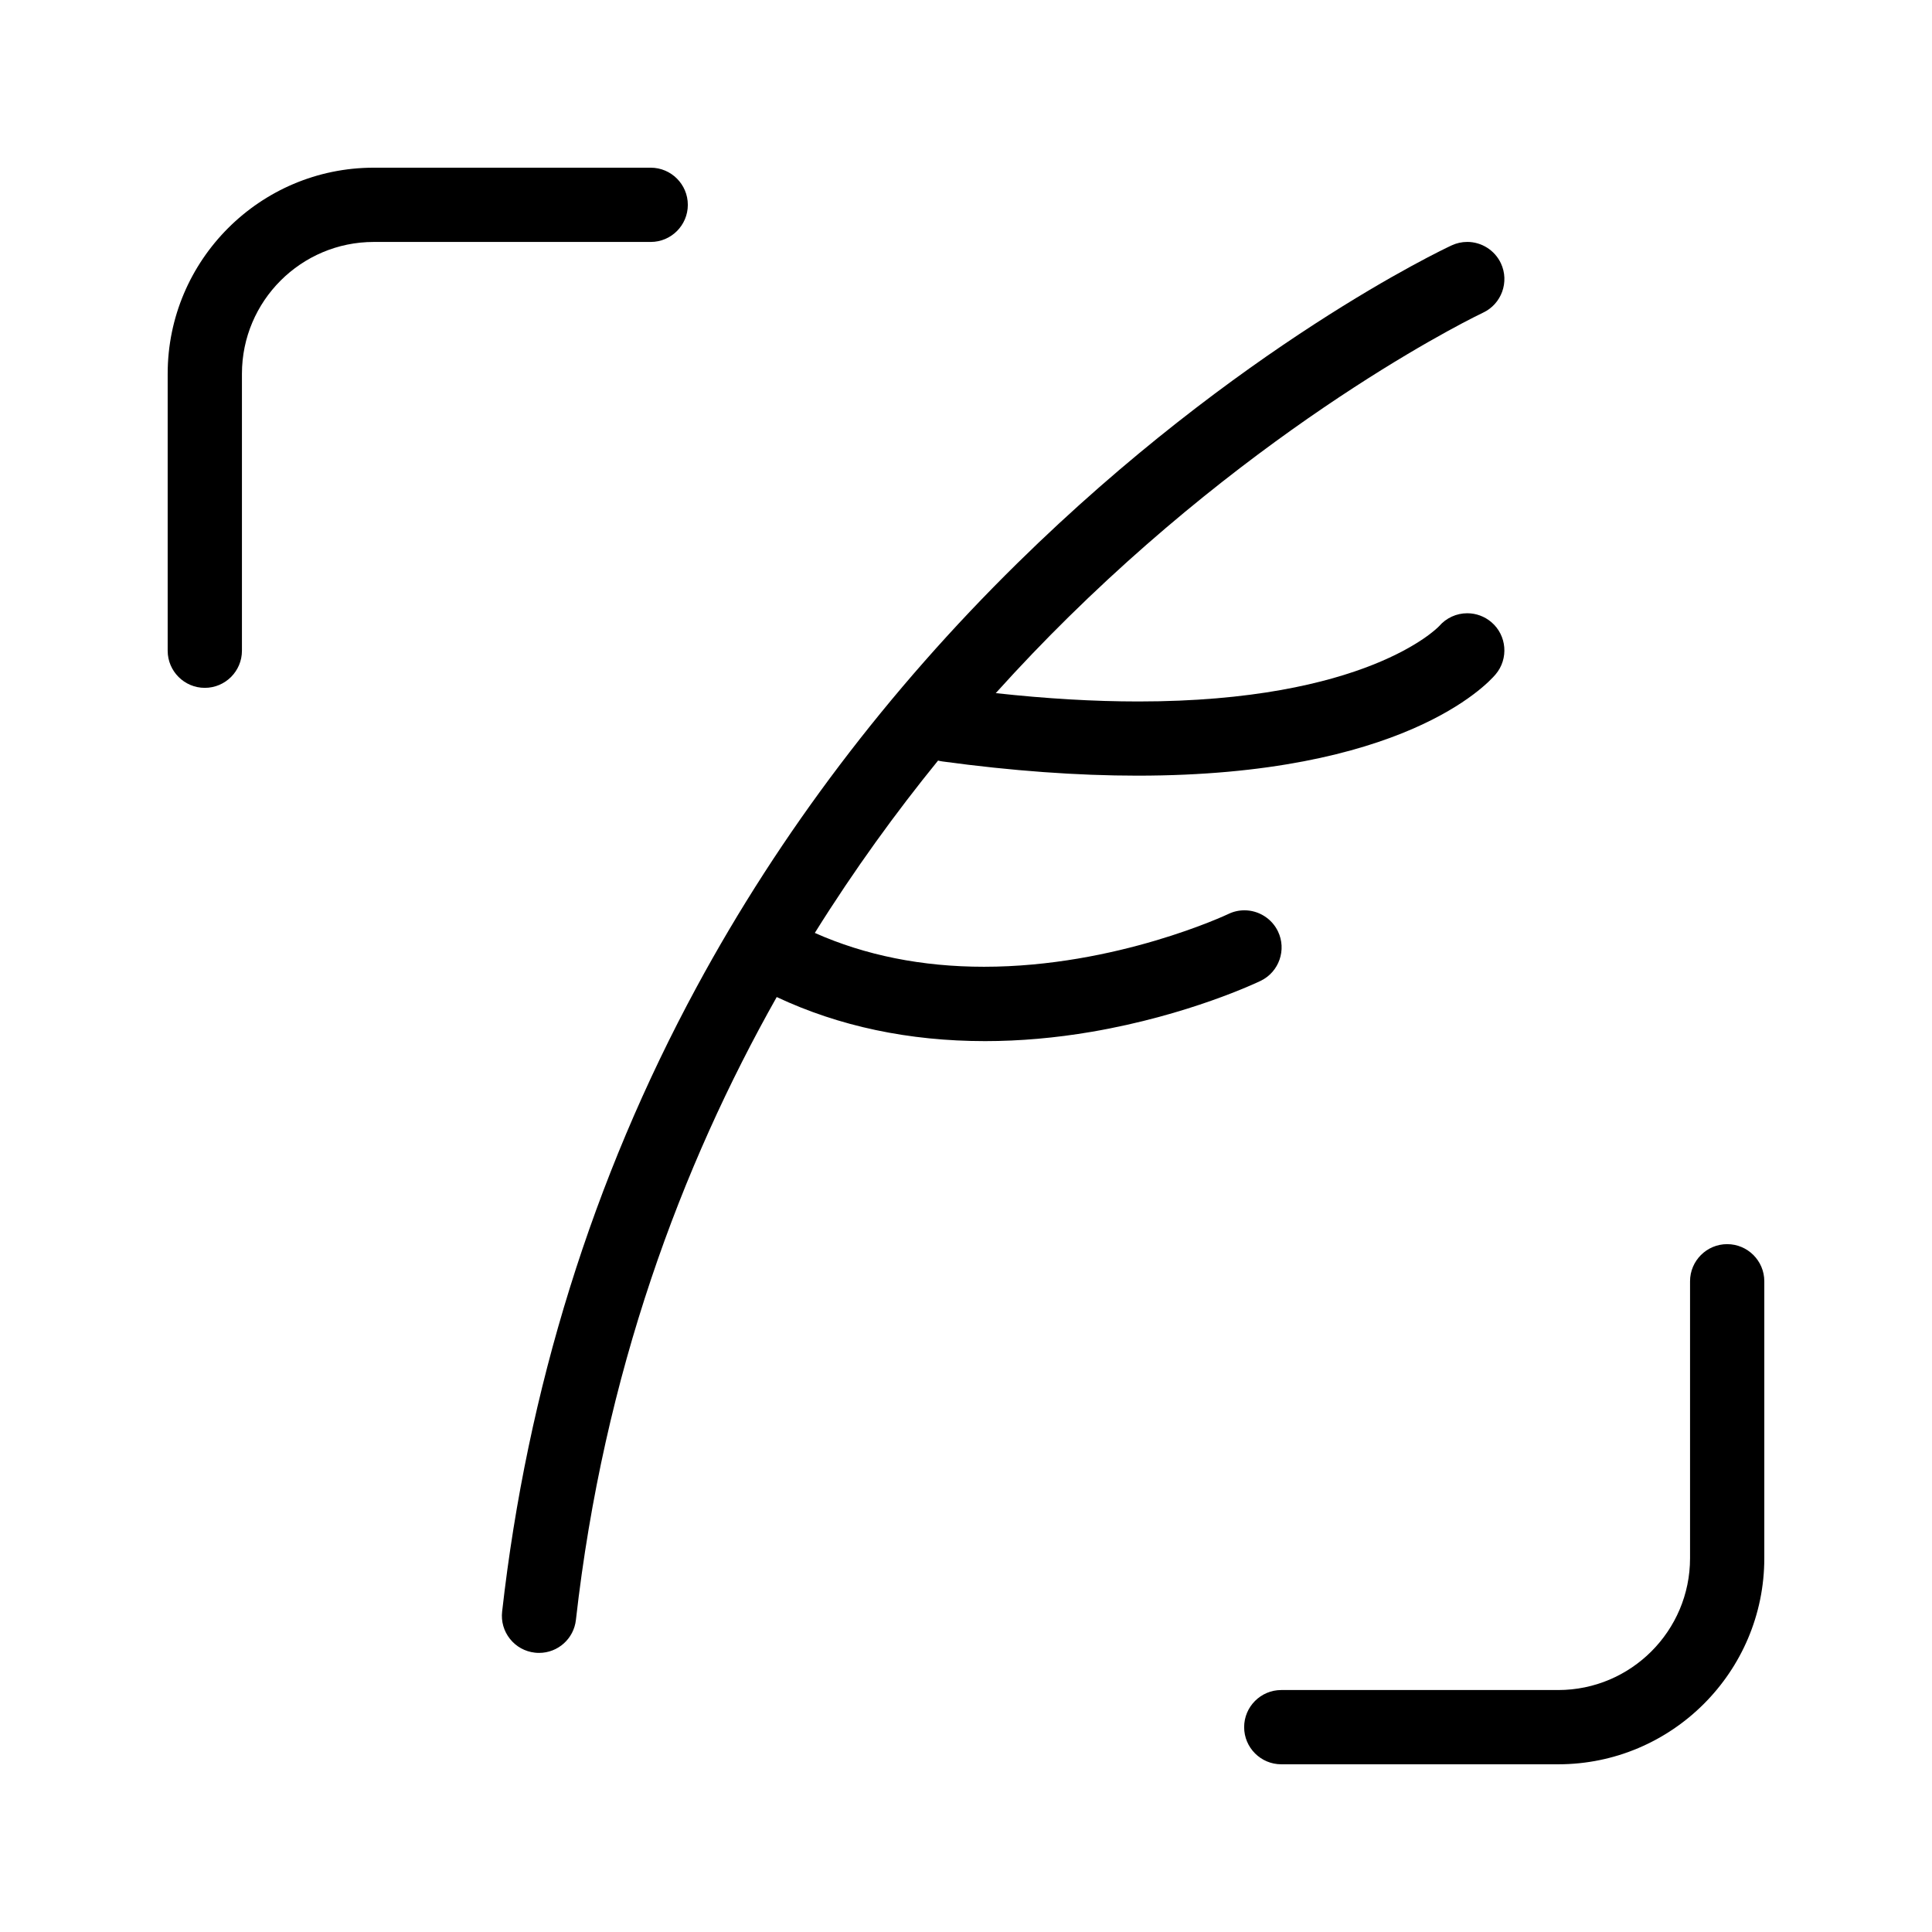
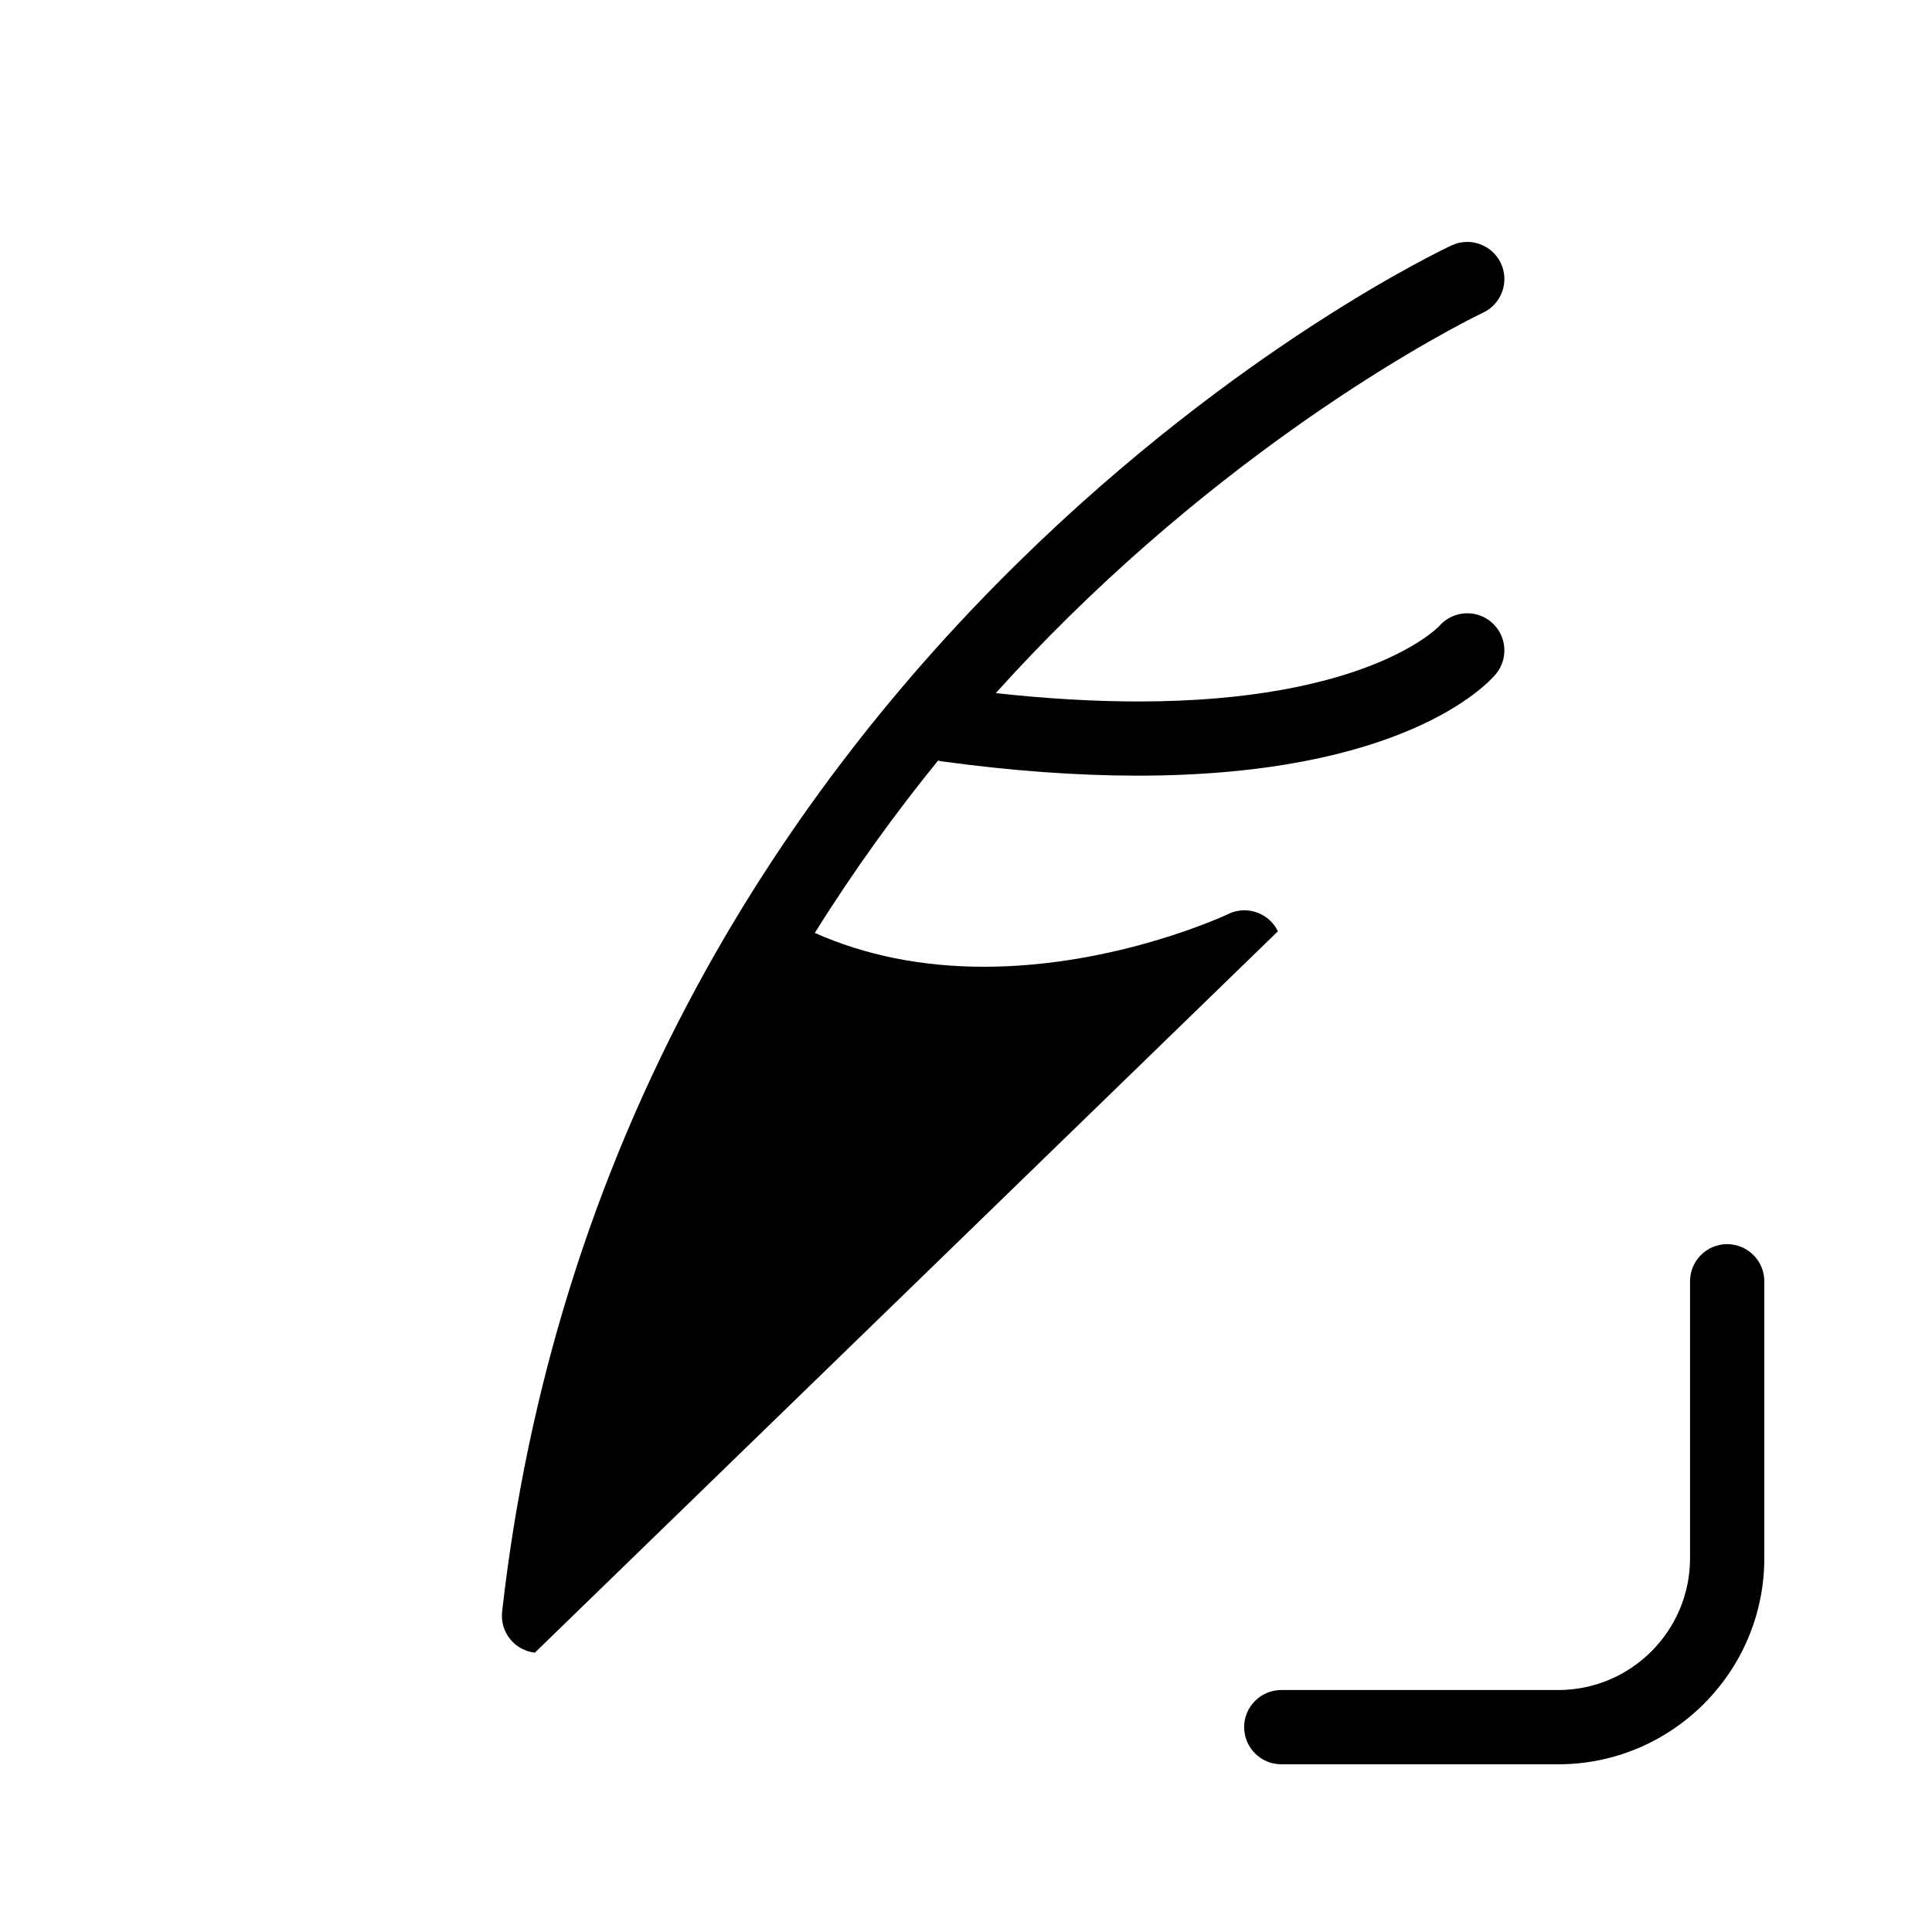
<svg xmlns="http://www.w3.org/2000/svg" fill="#000000" width="800px" height="800px" version="1.1" viewBox="144 144 512 512">
  <g>
-     <path d="m326.28 198.28c0-5.426-4.414-9.84-9.84-9.84h-73.391c-30.113 0-54.613 24.5-54.613 54.613v73.395c0 5.426 4.414 9.84 9.84 9.84 5.426 0 9.84-4.414 9.84-9.84v-73.395c0-19.262 15.672-34.934 34.934-34.934h73.395c5.426 0 9.836-4.414 9.836-9.84z" />
    <path d="m601.72 473.71c-5.426 0-9.84 4.414-9.84 9.84v73.391c0 19.262-15.672 34.934-34.934 34.934h-73.395c-5.426 0-9.84 4.414-9.84 9.84s4.414 9.84 9.84 9.84h73.395c30.113 0 54.613-24.5 54.613-54.613v-73.395c0-5.422-4.414-9.836-9.84-9.836z" />
-     <path d="m482.66 390.8c-1.629-3.379-5.109-5.559-8.863-5.559-1.492 0-2.93 0.328-4.269 0.977-0.293 0.141-29.641 13.984-64.766 13.984-16.418 0-31.449-3.016-44.828-8.969 10.5-16.809 21.566-32.02 32.664-45.676 0.379 0.098 0.762 0.184 1.156 0.234 18.383 2.5 35.762 3.766 51.66 3.766 70.168 0 92.605-24.086 94.934-26.836 3.508-4.141 2.996-10.359-1.145-13.867-1.777-1.504-4.035-2.336-6.359-2.336-2.867 0-5.578 1.242-7.457 3.414-0.566 0.602-19.484 19.965-79.723 19.965-11.742 0-24.414-0.746-37.777-2.211 6.543-7.266 13.012-13.988 19.289-20.168 55.859-54.992 109.3-80.398 109.83-80.648 4.914-2.293 7.047-8.16 4.754-13.078-1.609-3.449-5.109-5.68-8.918-5.68-1.445 0-2.844 0.312-4.152 0.922-2.281 1.062-56.555 26.695-115.04 84.188-34.336 33.75-62.926 71.516-84.98 112.25-27.59 50.953-44.949 106.68-51.602 165.62-0.297 2.613 0.445 5.184 2.082 7.238s3.981 3.348 6.594 3.644c0.371 0.043 0.742 0.062 1.109 0.062 5.008 0 9.211-3.758 9.77-8.738 7.387-65.445 27.961-120.3 53.215-165.07 16.488 7.746 35.016 11.68 55.234 11.68 9.141 0 18.629-0.828 28.199-2.465 25.773-4.402 44.051-13.141 44.816-13.508 4.883-2.359 6.938-8.254 4.574-13.137z" />
+     <path d="m482.66 390.8c-1.629-3.379-5.109-5.559-8.863-5.559-1.492 0-2.93 0.328-4.269 0.977-0.293 0.141-29.641 13.984-64.766 13.984-16.418 0-31.449-3.016-44.828-8.969 10.5-16.809 21.566-32.02 32.664-45.676 0.379 0.098 0.762 0.184 1.156 0.234 18.383 2.5 35.762 3.766 51.66 3.766 70.168 0 92.605-24.086 94.934-26.836 3.508-4.141 2.996-10.359-1.145-13.867-1.777-1.504-4.035-2.336-6.359-2.336-2.867 0-5.578 1.242-7.457 3.414-0.566 0.602-19.484 19.965-79.723 19.965-11.742 0-24.414-0.746-37.777-2.211 6.543-7.266 13.012-13.988 19.289-20.168 55.859-54.992 109.3-80.398 109.83-80.648 4.914-2.293 7.047-8.16 4.754-13.078-1.609-3.449-5.109-5.68-8.918-5.68-1.445 0-2.844 0.312-4.152 0.922-2.281 1.062-56.555 26.695-115.04 84.188-34.336 33.75-62.926 71.516-84.98 112.25-27.59 50.953-44.949 106.68-51.602 165.62-0.297 2.613 0.445 5.184 2.082 7.238s3.981 3.348 6.594 3.644z" />
  </g>
</svg>